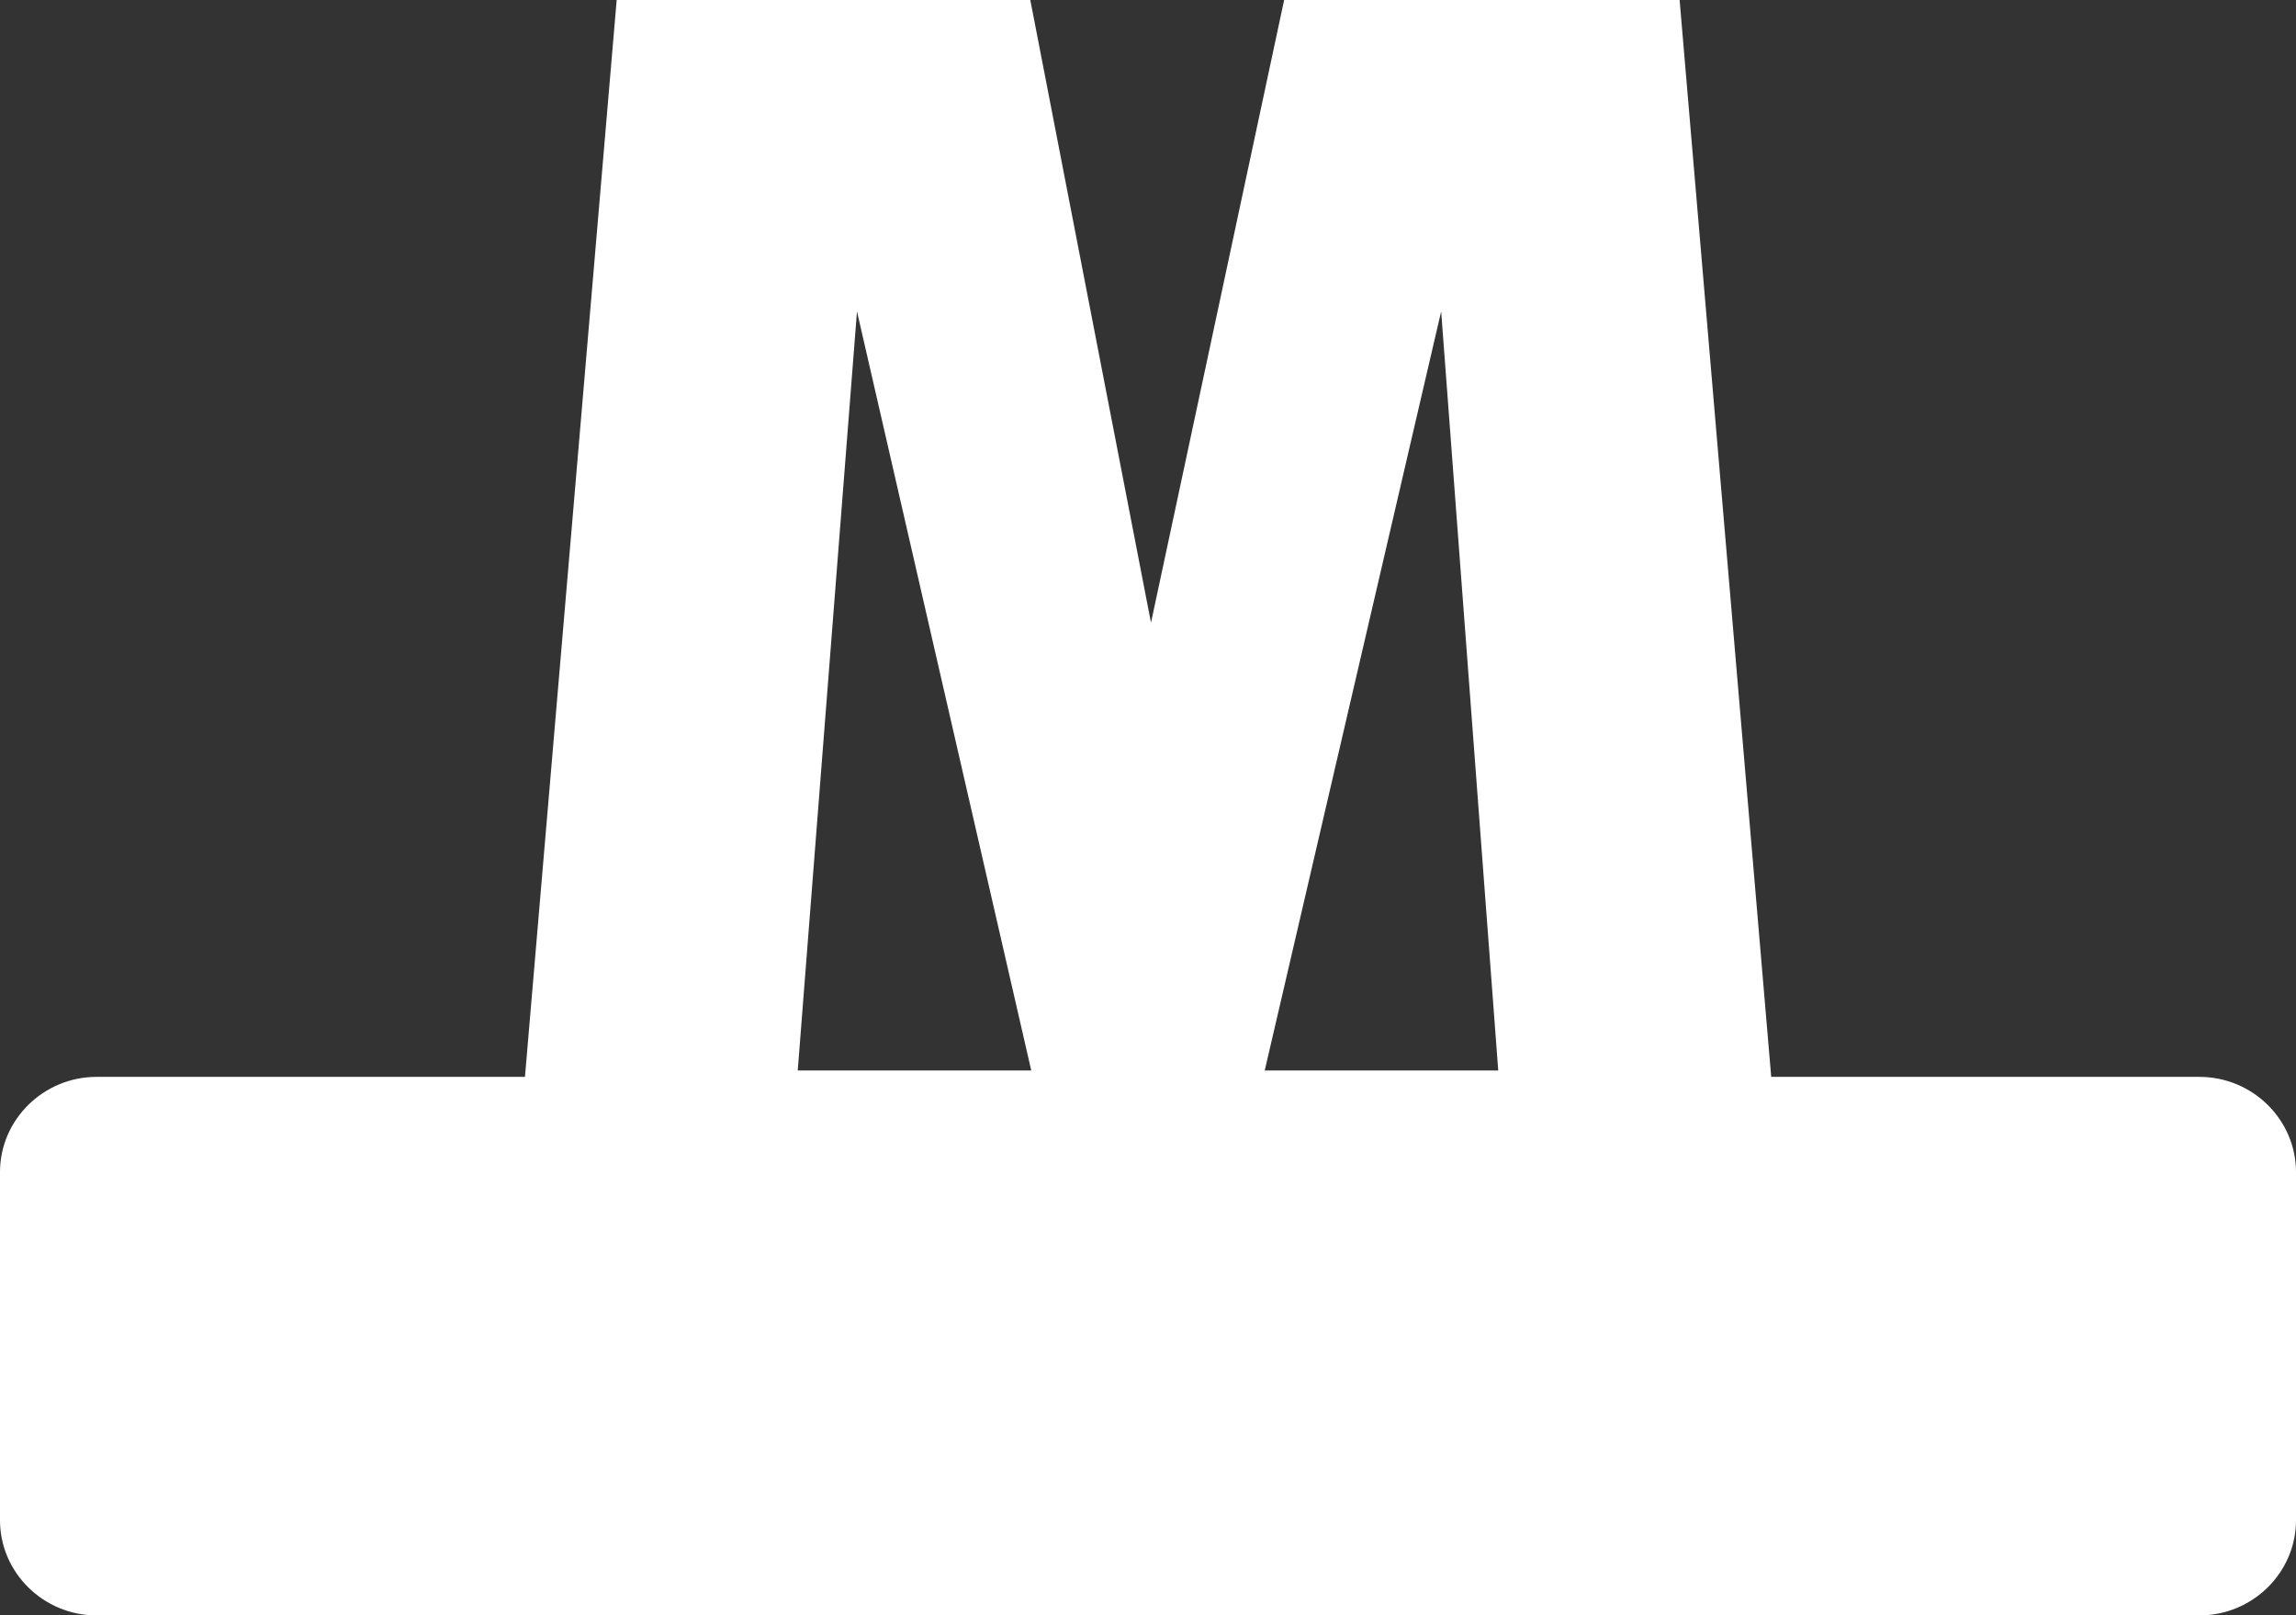
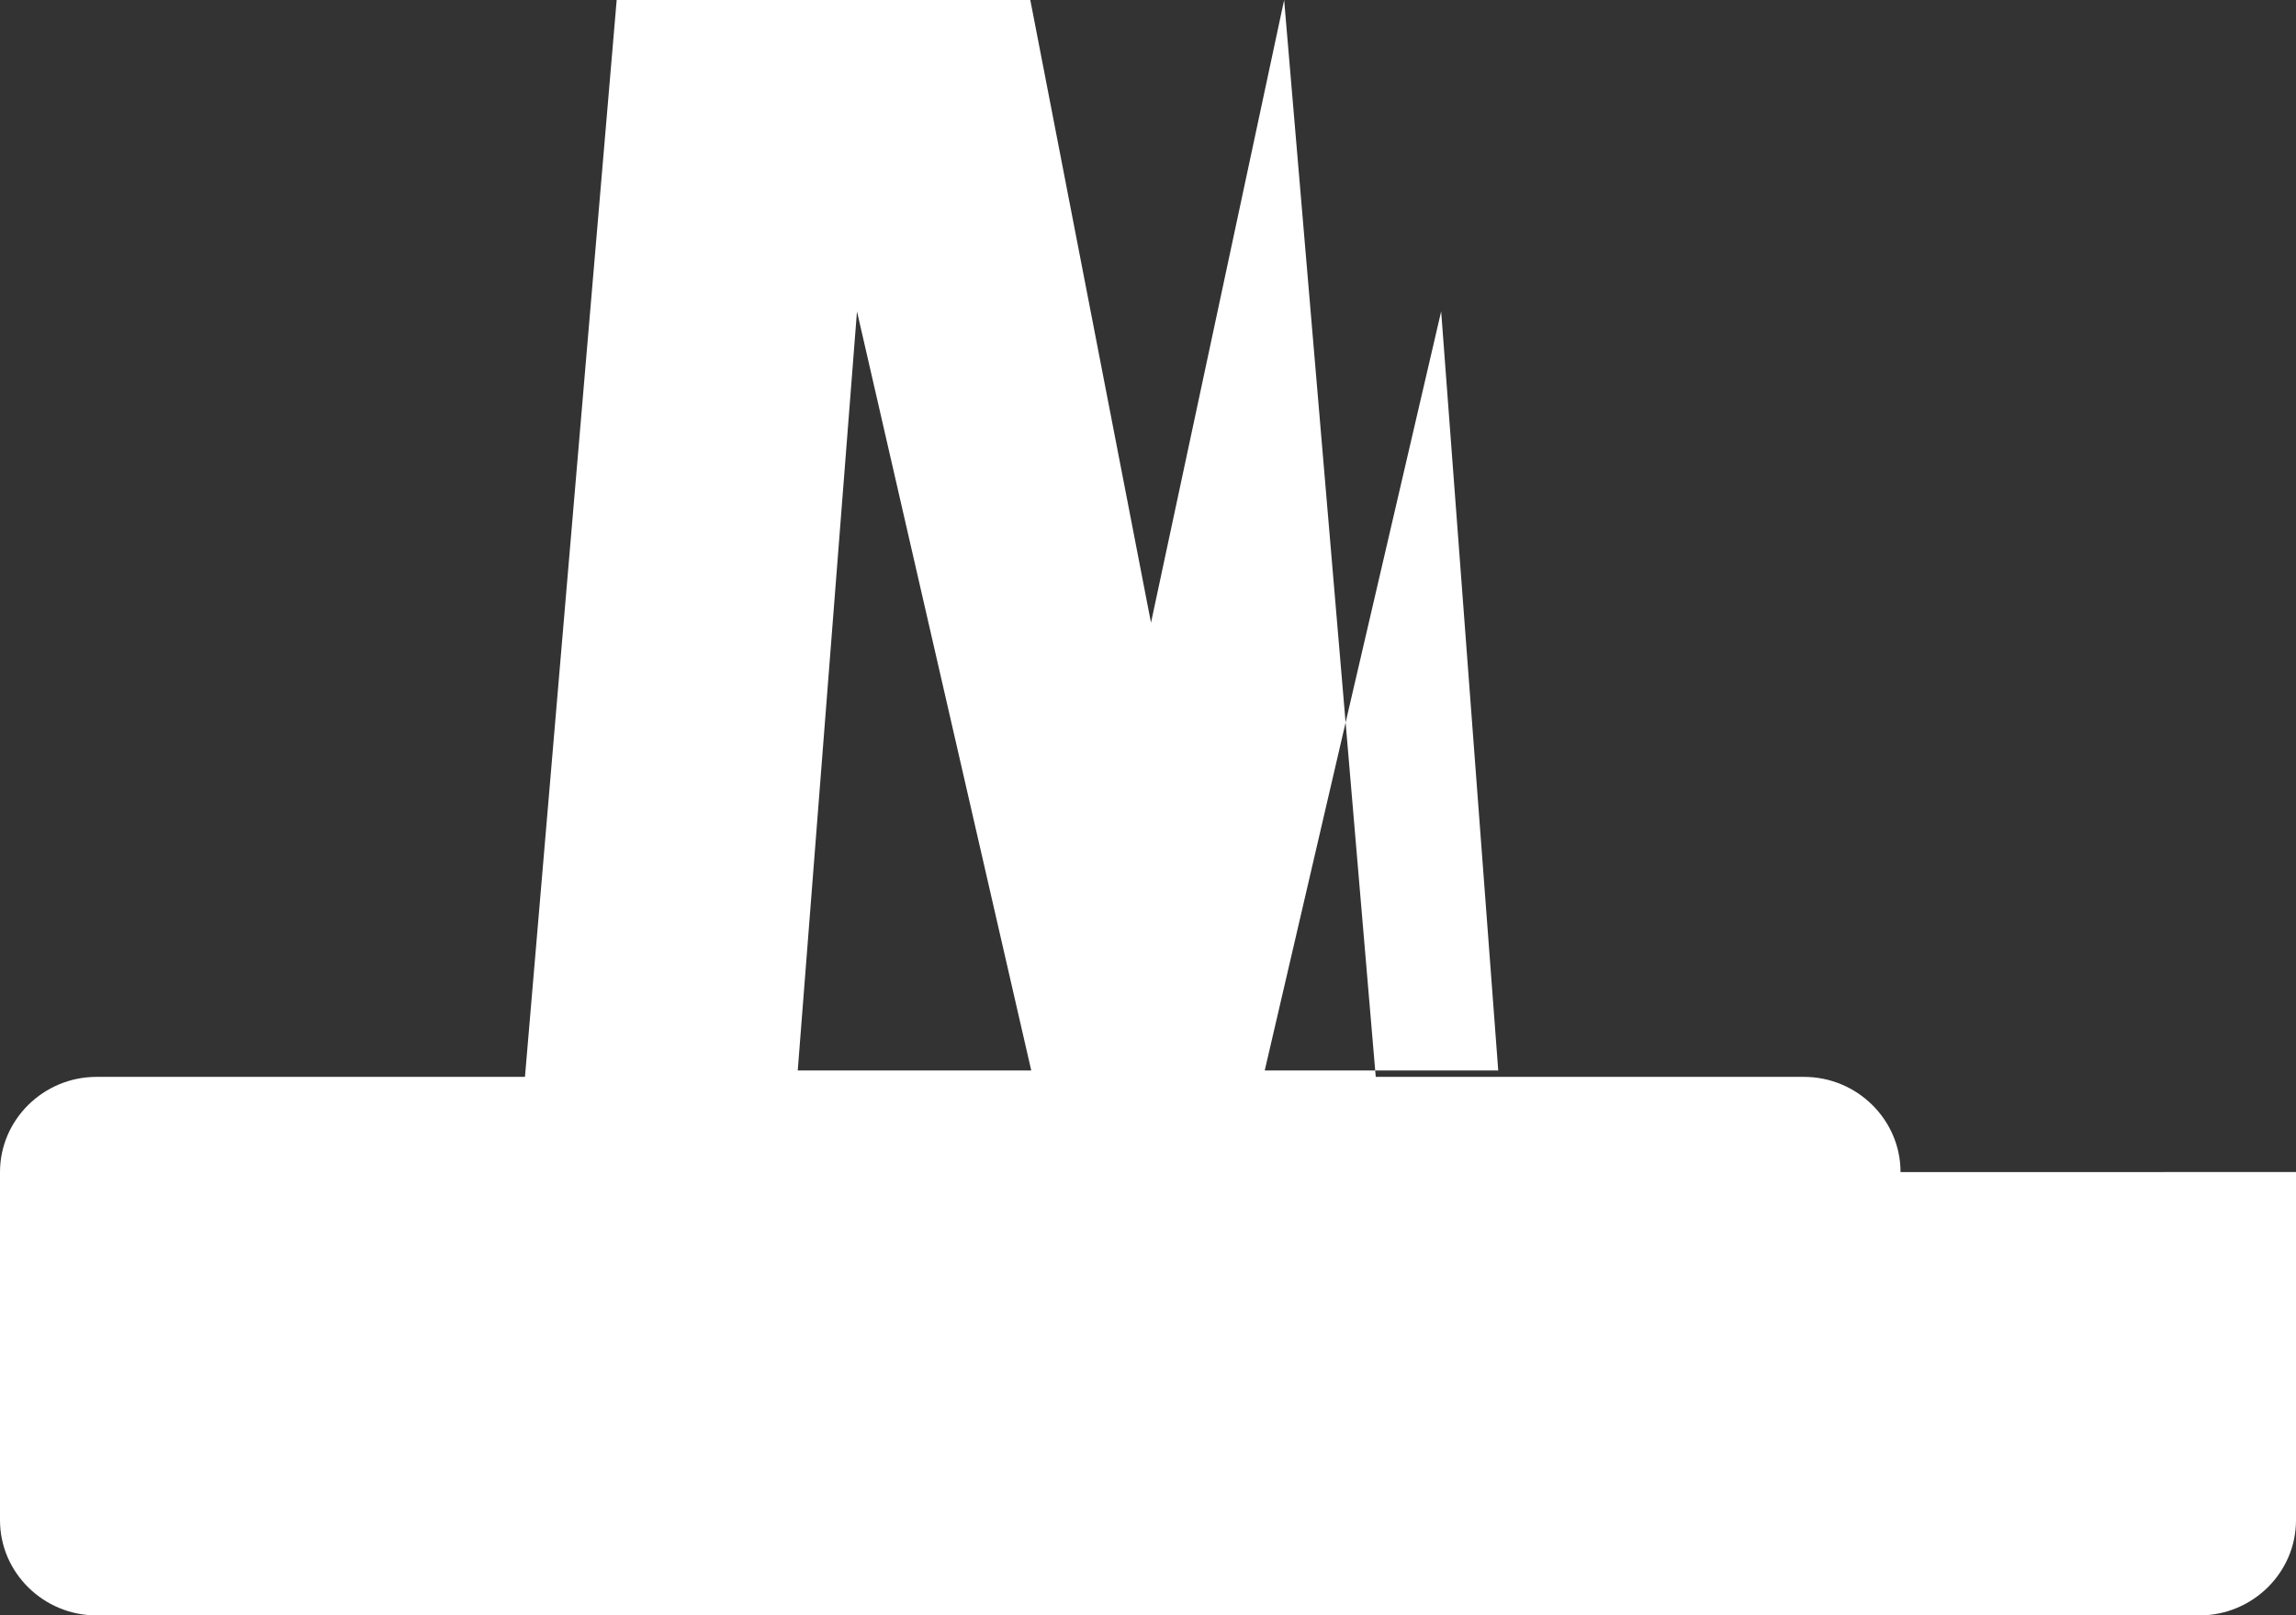
<svg xmlns="http://www.w3.org/2000/svg" id="Layer_2" viewBox="0 0 120 84.407">
  <rect x="0" y="0" width="120" height="84.407" fill="#333333" stroke="none" />
  <defs>
    <style>.cls-1{fill:#fff;}</style>
  </defs>
  <g id="Layer_1-2">
    <g id="logo">
-       <path class="cls-1" d="M41.695,55.932h12.203l-9.108-39.661-3.096,39.661Zm24.407,0h12.203l-2.983-39.661-9.221,39.661Zm53.898,5.308v18.193c0,2.736-2.271,4.973-5.047,4.973H5.046c-2.775,0-5.046-2.237-5.046-4.973v-18.193c0-2.736,2.271-4.973,5.046-4.973H27.437L32.182,.568l.049-.568h21.616l.099,.502,6.211,32.034L67.01,.492l.106-.492h20.669l.048,.569,4.739,55.698h22.381c2.776,0,5.047,2.237,5.047,4.973Z" />
+       <path class="cls-1" d="M41.695,55.932h12.203l-9.108-39.661-3.096,39.661Zm24.407,0h12.203l-2.983-39.661-9.221,39.661Zm53.898,5.308v18.193c0,2.736-2.271,4.973-5.047,4.973H5.046c-2.775,0-5.046-2.237-5.046-4.973v-18.193c0-2.736,2.271-4.973,5.046-4.973H27.437L32.182,.568l.049-.568h21.616l.099,.502,6.211,32.034L67.01,.492l.106-.492l.048,.569,4.739,55.698h22.381c2.776,0,5.047,2.237,5.047,4.973Z" />
    </g>
  </g>
</svg>